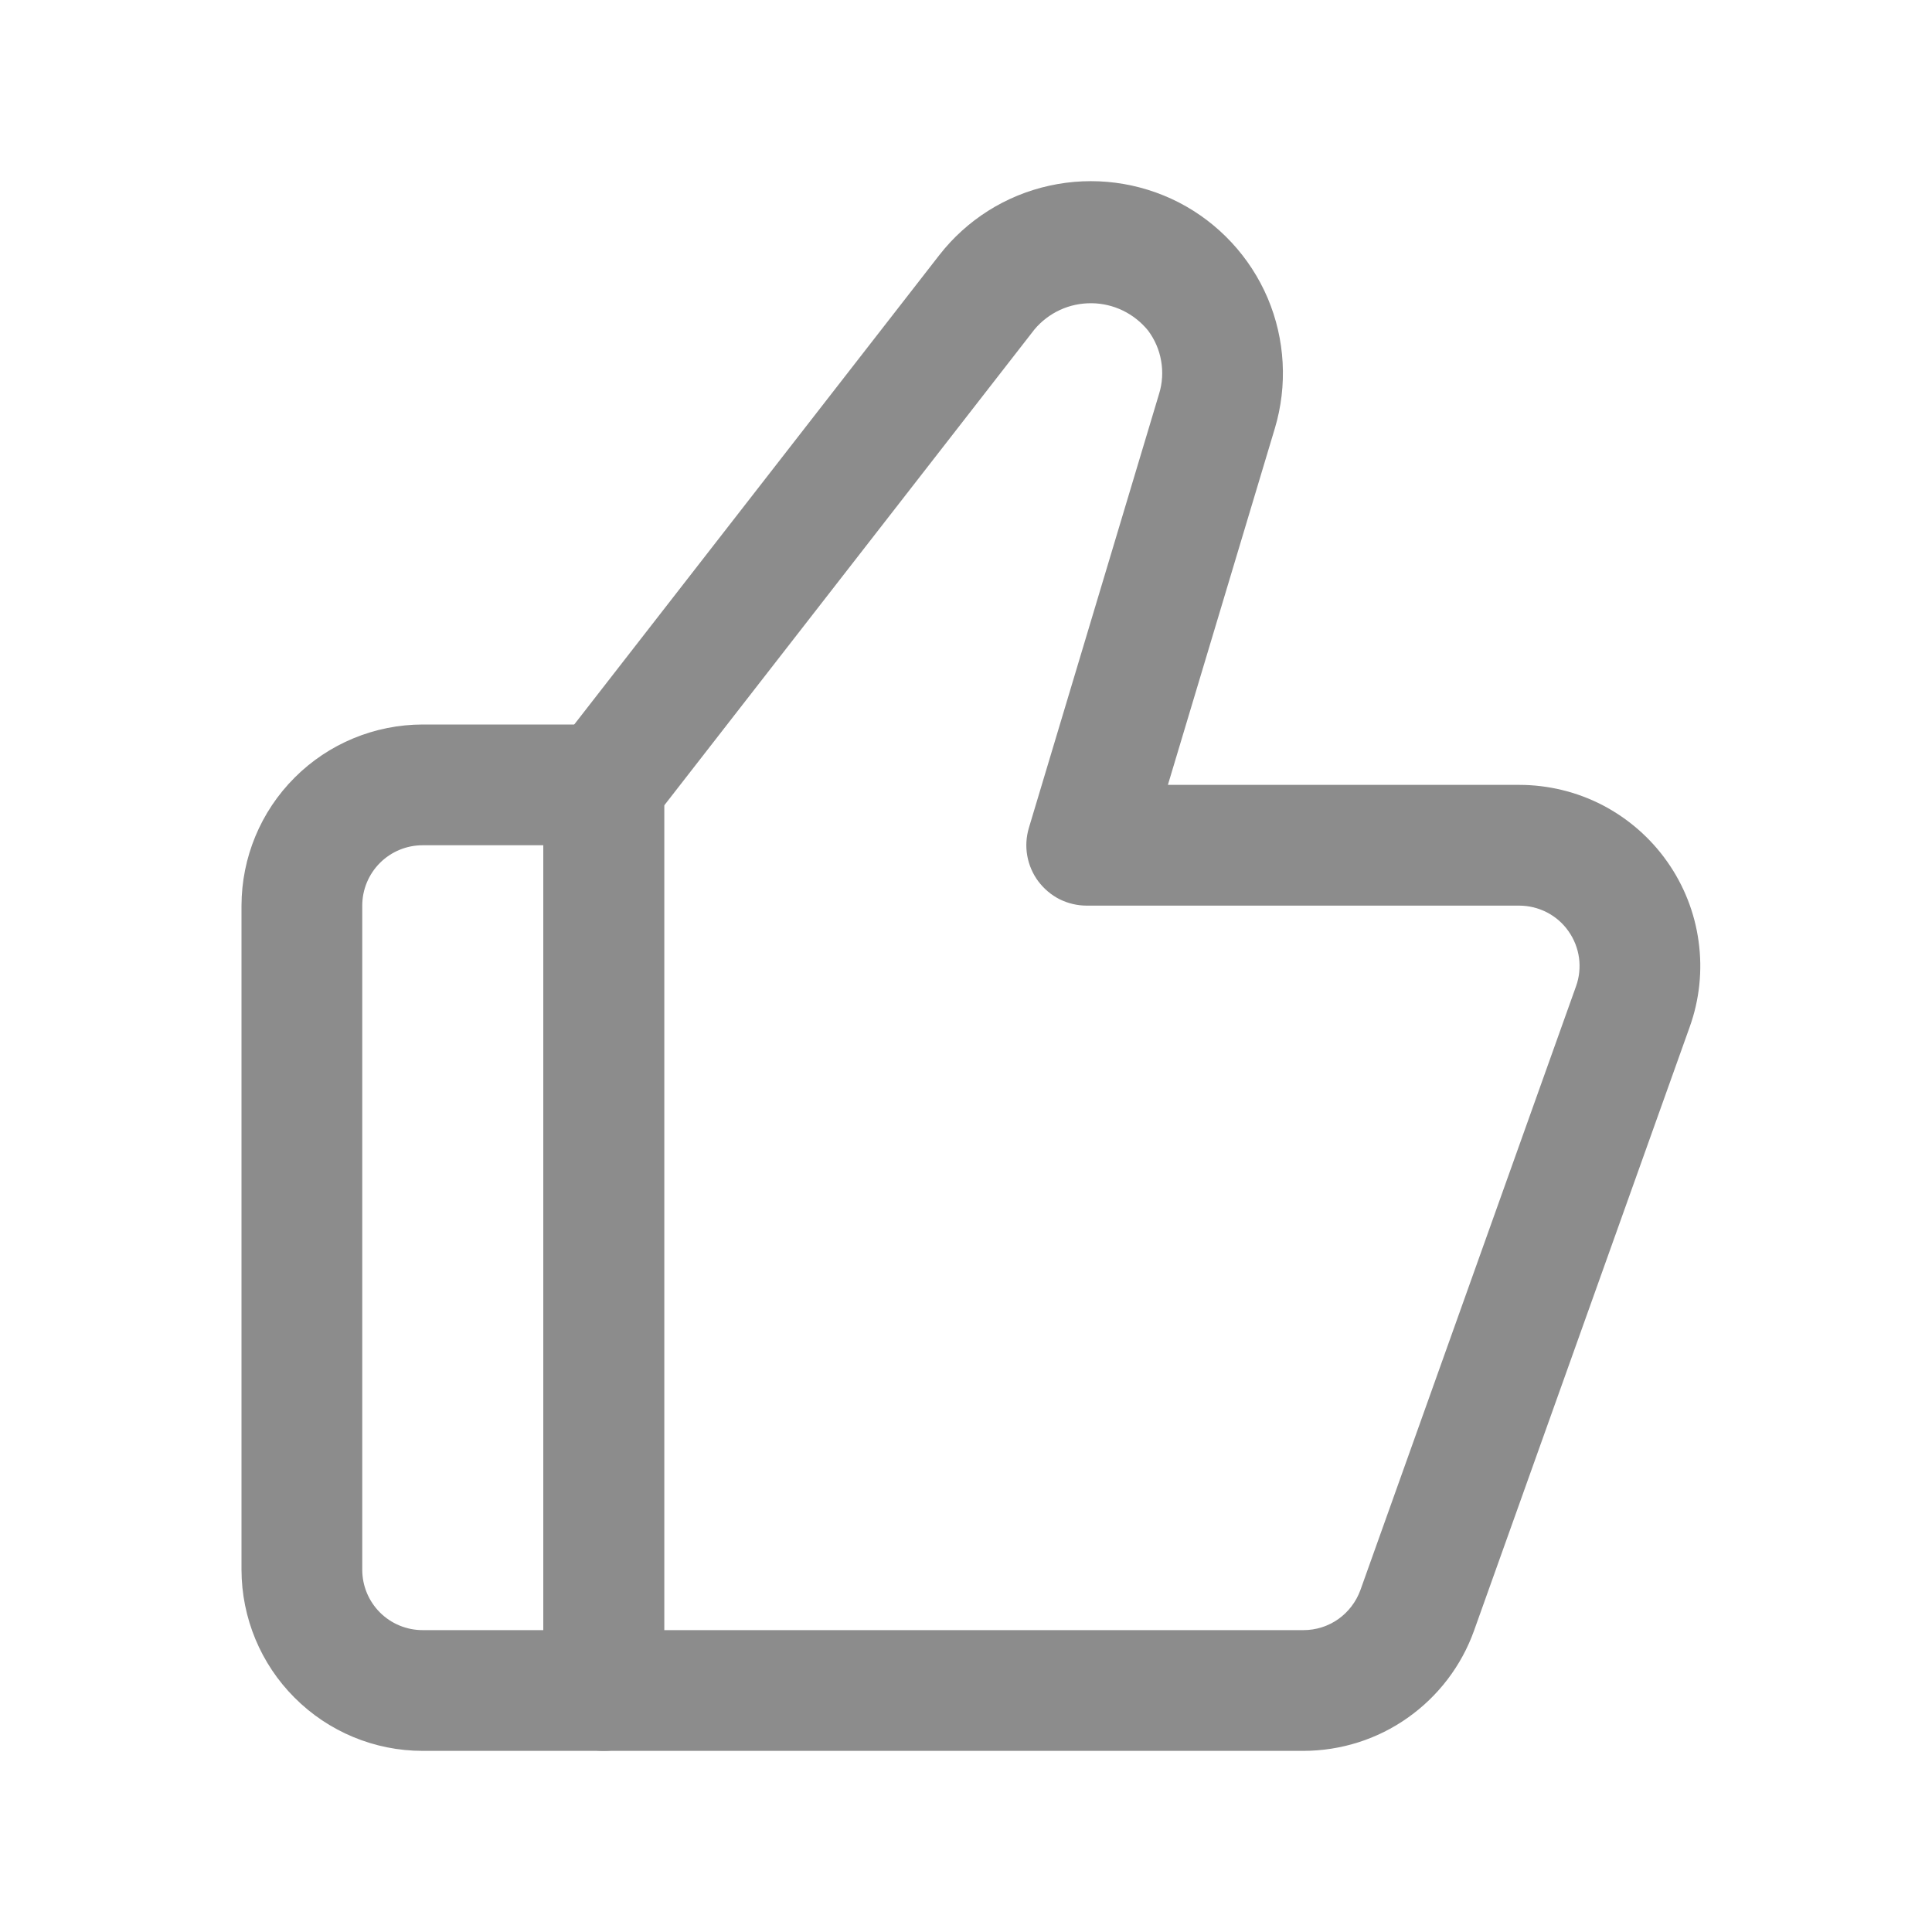
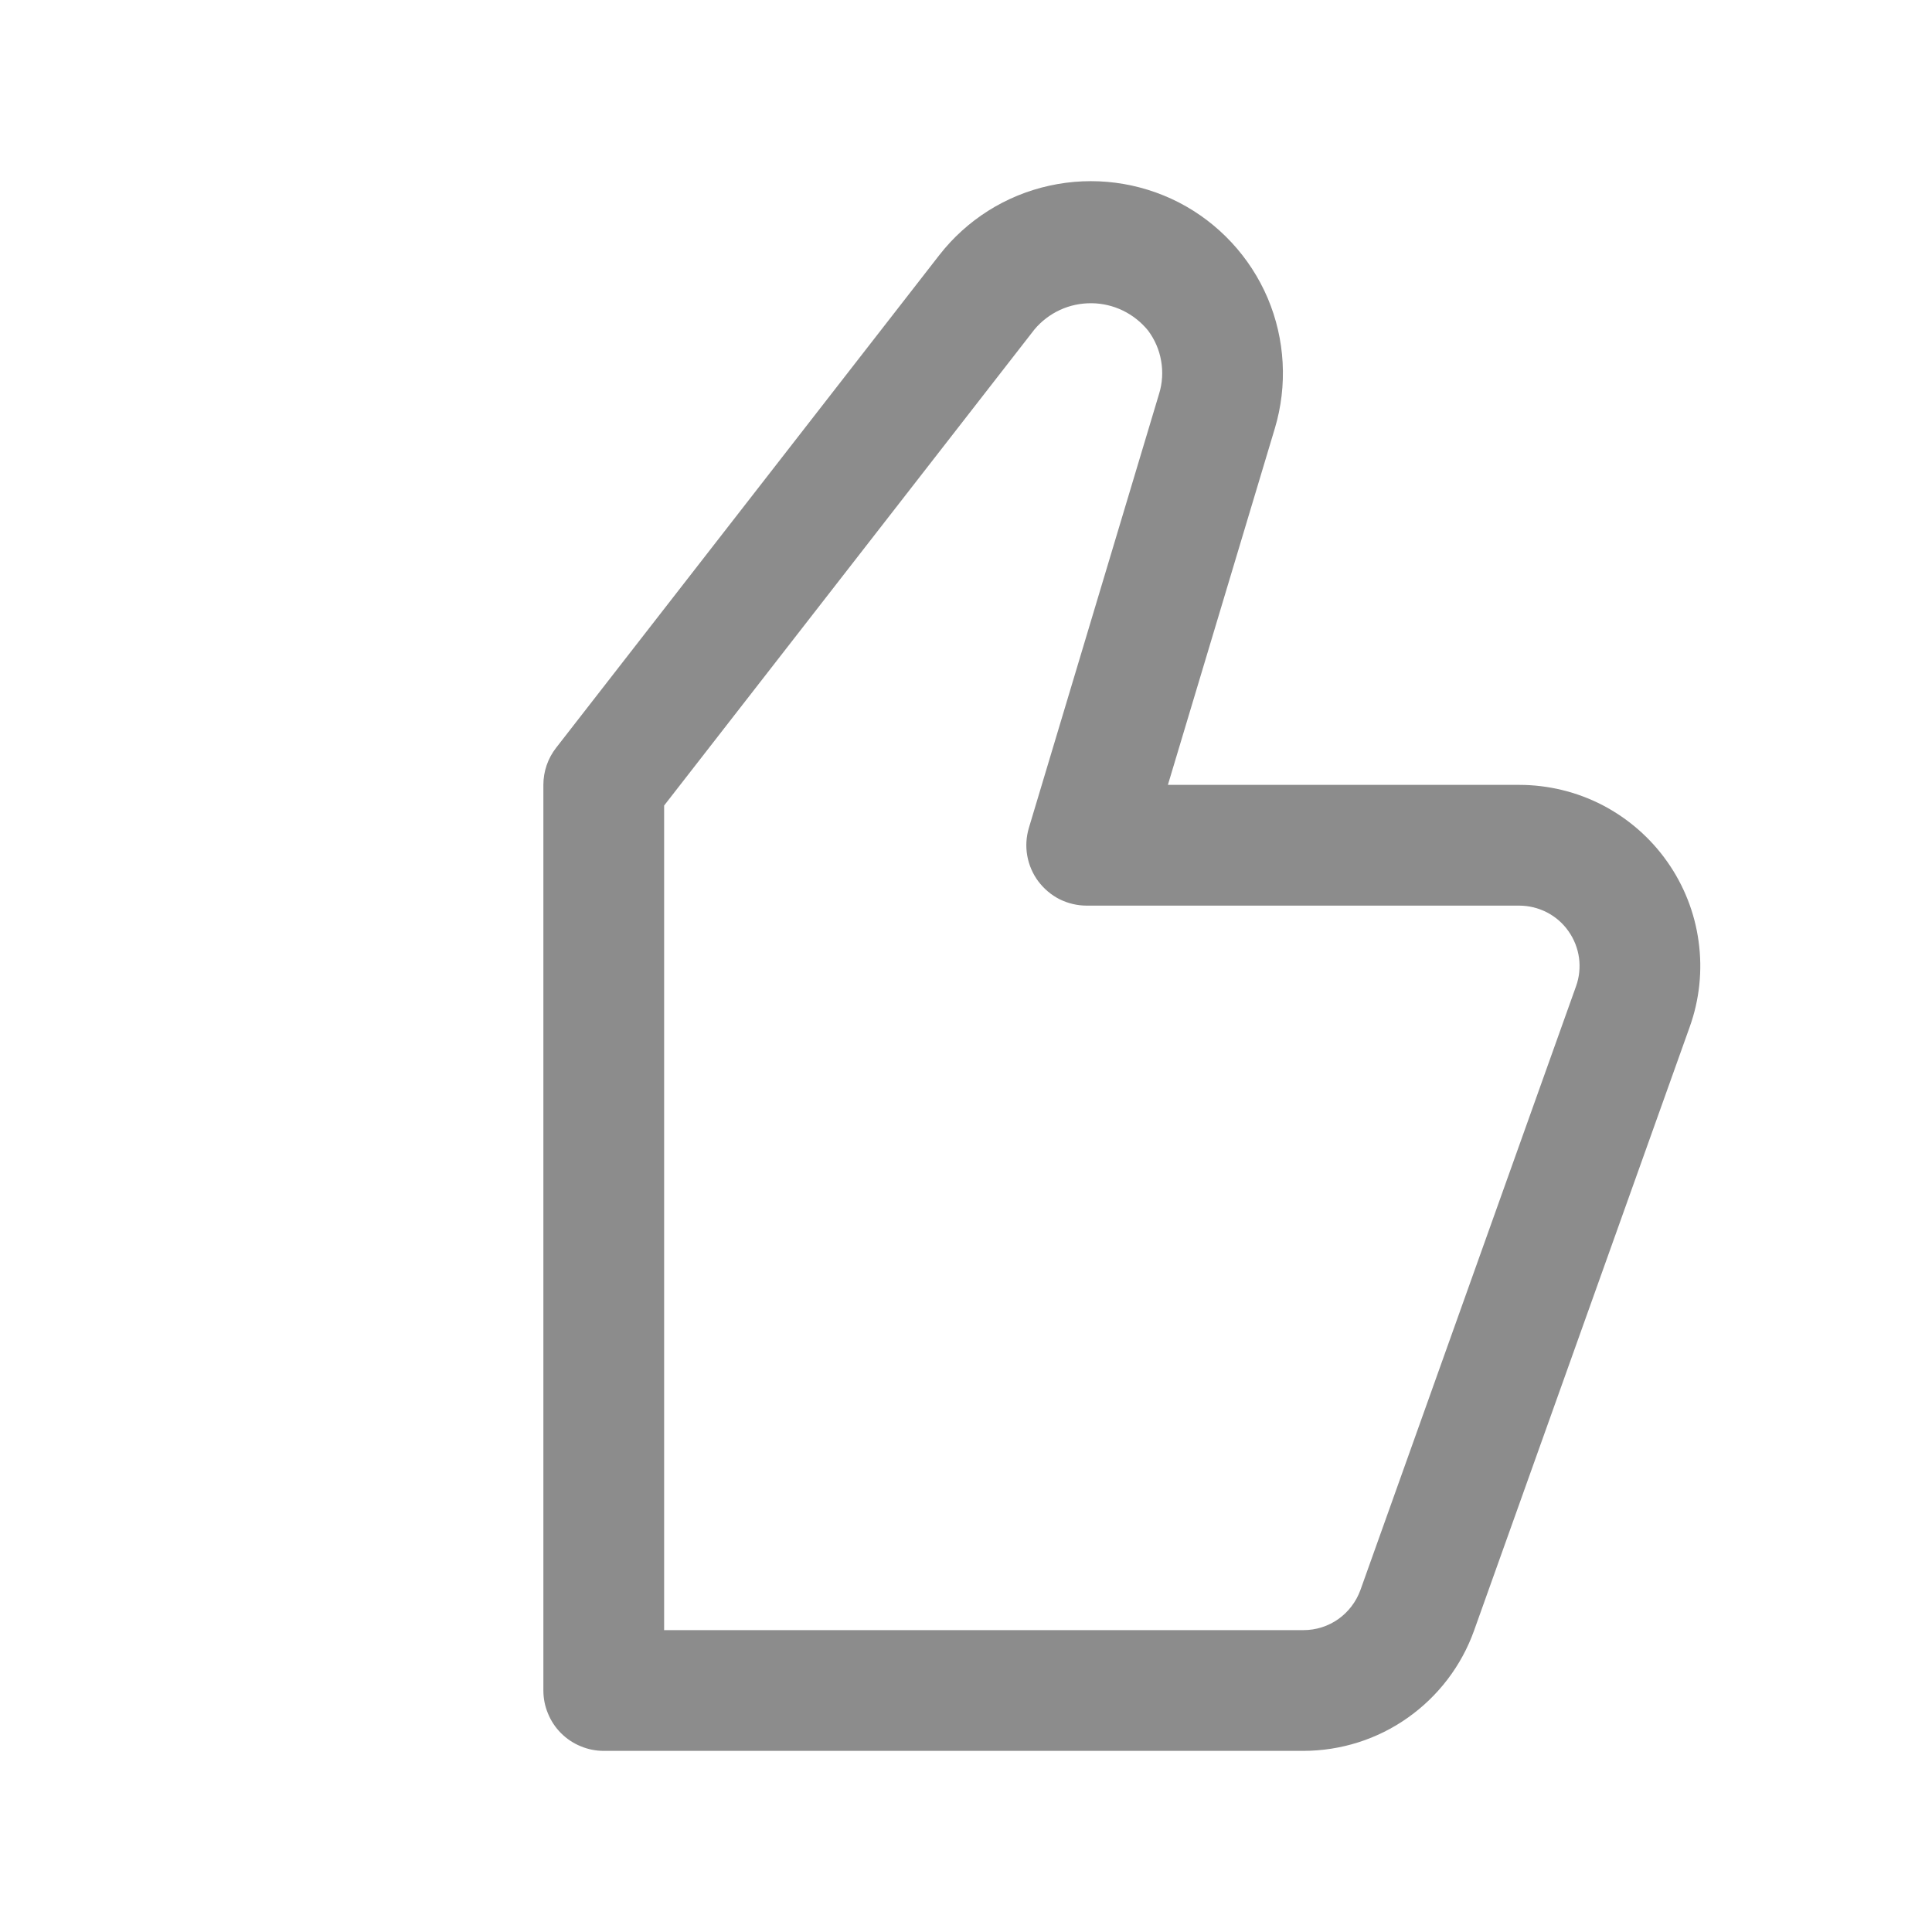
<svg xmlns="http://www.w3.org/2000/svg" width="20" height="20" viewBox="0 0 20 20" fill="none">
-   <path d="M6.25 18.125H4.375C3.878 18.125 3.401 17.927 3.05 17.575C2.698 17.224 2.501 16.747 2.5 16.25V9.375C2.501 8.878 2.698 8.401 3.05 8.05C3.401 7.698 3.878 7.501 4.375 7.5H6.25C6.332 7.5 6.413 7.516 6.489 7.548C6.565 7.579 6.634 7.625 6.692 7.683C6.75 7.741 6.796 7.81 6.827 7.886C6.859 7.962 6.875 8.043 6.875 8.125V17.5C6.875 17.582 6.859 17.663 6.827 17.739C6.796 17.815 6.75 17.884 6.692 17.942C6.634 18 6.565 18.046 6.489 18.078C6.413 18.109 6.332 18.125 6.25 18.125ZM4.375 8.75C4.209 8.75 4.05 8.816 3.933 8.933C3.816 9.05 3.75 9.209 3.75 9.375V16.25C3.75 16.416 3.816 16.575 3.933 16.692C4.05 16.809 4.209 16.875 4.375 16.875H5.625V8.75H4.375Z" fill="#8C8C8C" />
  <path d="M13.494 18.125H6.25C6.168 18.125 6.087 18.109 6.011 18.077C5.935 18.046 5.866 18 5.808 17.942C5.75 17.884 5.704 17.815 5.673 17.739C5.641 17.663 5.625 17.582 5.625 17.5V8.125C5.625 7.986 5.671 7.851 5.757 7.741L9.722 2.643C10.007 2.276 10.411 2.021 10.864 1.922C11.318 1.822 11.791 1.884 12.204 2.096C12.616 2.309 12.941 2.659 13.123 3.086C13.304 3.513 13.33 3.991 13.197 4.435L12.09 8.125H15.726C16.027 8.125 16.323 8.197 16.59 8.335C16.856 8.474 17.086 8.674 17.259 8.92C17.432 9.165 17.544 9.449 17.584 9.747C17.625 10.044 17.593 10.348 17.492 10.63L15.259 16.881C15.129 17.244 14.889 17.559 14.573 17.782C14.258 18.005 13.881 18.124 13.494 18.125ZM6.875 16.875H13.494C13.623 16.875 13.749 16.835 13.854 16.761C13.959 16.686 14.039 16.581 14.083 16.46L16.315 10.21C16.349 10.116 16.359 10.015 16.346 9.916C16.332 9.816 16.295 9.722 16.237 9.64C16.18 9.558 16.103 9.491 16.014 9.445C15.925 9.399 15.826 9.375 15.726 9.375H11.25C11.152 9.375 11.056 9.352 10.969 9.309C10.882 9.265 10.807 9.201 10.748 9.123C10.69 9.045 10.651 8.954 10.634 8.858C10.617 8.762 10.623 8.664 10.651 8.57L11.999 4.076C12.033 3.966 12.04 3.849 12.02 3.736C12.001 3.622 11.954 3.515 11.885 3.422C11.814 3.335 11.725 3.264 11.624 3.215C11.523 3.166 11.412 3.14 11.3 3.139C11.187 3.138 11.076 3.161 10.974 3.208C10.872 3.255 10.781 3.324 10.709 3.41L6.875 8.339V16.875Z" fill="#8C8C8C" />
</svg>